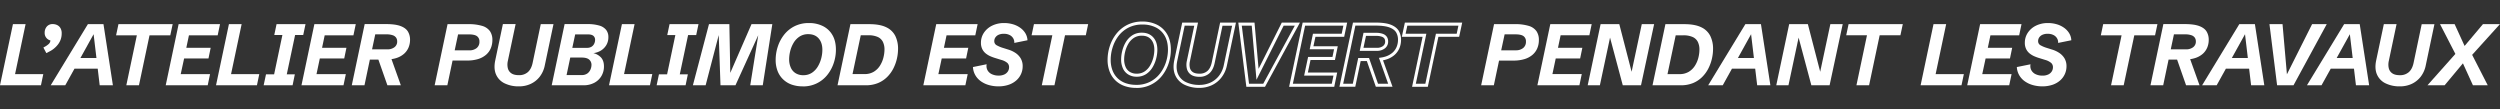
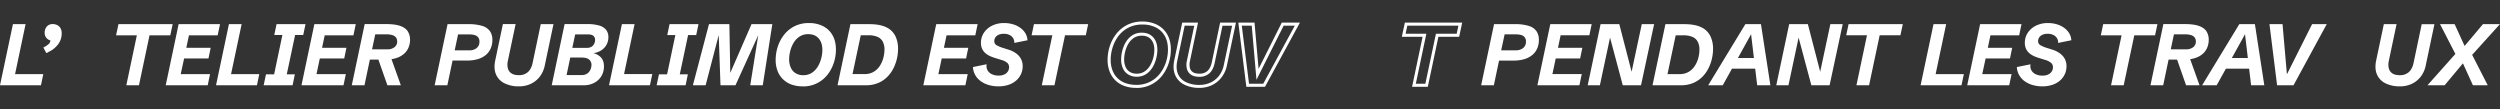
<svg xmlns="http://www.w3.org/2000/svg" viewBox="0 0 2462.41 107.72">
  <rect x="0" y="0" width="2462.41" height="107.72" fill="#333333" stroke="none" />
  <defs>
    <style>.a{fill:#fff;}</style>
  </defs>
  <path class="a" d="M0,84,12.75,23.76H25.21L14.84,73h27.8l-2.3,11Z" />
  <path class="a" d="M59.49,27.59a7.61,7.61,0,0,0-3.28-2.95A9.94,9.94,0,0,0,52,23.72a7.33,7.33,0,0,0-5.94,2.49A9.22,9.22,0,0,0,44,32.33a7.44,7.44,0,0,0,5.67,7.5,5.32,5.32,0,0,1-1.41,3.24,18.21,18.21,0,0,1-4.22,3l-1.3.75,2.88,5.48,2.76-1.42a24.27,24.27,0,0,0,9-7.46A17.38,17.38,0,0,0,60.76,33,9.88,9.88,0,0,0,59.49,27.59Z" />
-   <path class="a" d="M98.2,84h13l-9.28-60.21H86.57L49.94,84H64.28l9.1-16.39H96.24Zm-19-26.84,13-23.46L95,57.13Z" />
  <path class="a" d="M124.42,84l10.37-49.21H114.34l2.34-11h53.39l-2.34,11H147.28L136.87,84Z" />
  <path class="a" d="M163.23,84l12.71-60.21h40.77l-2.3,11H186.1l-2.59,12.29h24l-2.17,10.54h-24L178,73h28.89l-2.3,11h-41.4Z" />
  <path class="a" d="M212.78,84l12.71-60.21H238L227.58,73h27.8l-2.3,11Z" />
  <path class="a" d="M259.69,84,262,73.22h8l8.15-38.72h-8l2.26-10.75h28.52L298.66,34.5h-8l-8.2,38.72h7.94L288.19,84Z" />
  <path class="a" d="M296.94,84l12.71-60.21h40.77l-2.3,11H319.81l-2.59,12.29h24l-2.17,10.54H315L311.75,73h28.89l-2.3,11h-41.4Z" />
  <path class="a" d="M401.85,31.18q-2.06-3.49-7.15-5.46t-14.3-2H359.2L346.49,84H359l5.31-25.3h8.38L381.57,84h13.25L385.6,58.25a29.46,29.46,0,0,0,4.74-1.07A20.91,20.91,0,0,0,397.93,53a17,17,0,0,0,4.47-6.21,19.64,19.64,0,0,0,1.48-7.65A15.48,15.48,0,0,0,401.85,31.18ZM388.49,46.53a11,11,0,0,1-6.84,2.07H366.47l3.14-14.76h10.91a18.2,18.2,0,0,1,6.38.9,6.54,6.54,0,0,1,3.3,2.43,6.35,6.35,0,0,1,1,3.49A6.83,6.83,0,0,1,388.49,46.53Z" />
  <path class="a" d="M428.12,84l12.71-60.21h20.28a45.78,45.78,0,0,1,13.8,1.71,14.31,14.31,0,0,1,7.67,5.18,15,15,0,0,1,2.4,8.74,20.57,20.57,0,0,1-1.57,8.11,17.28,17.28,0,0,1-4.7,6.44,21.9,21.9,0,0,1-7.82,4.2A36.17,36.17,0,0,1,460,59.62H445.76L440.62,84Zm19.73-34.41h14.59a11.09,11.09,0,0,0,6.94-2.17,7.66,7.66,0,0,0,2.84-6.48,6.24,6.24,0,0,0-2.34-5.25q-2.34-1.81-8.19-1.82h-10.5Z" />
  <path class="a" d="M511.08,85.06a31,31,0,0,1-14.11-3,17.33,17.33,0,0,1-8.38-8.68q-2.5-5.7-.79-13.9l7.53-35.75h12.54l-7.69,36.42a15.79,15.79,0,0,0,0,6.94,8.38,8.38,0,0,0,3.41,5.06q2.65,1.88,7.5,1.88a12.77,12.77,0,0,0,8.82-3q3.43-3,4.72-9.16l8-38.09h12.54l-8.53,40.43a26.87,26.87,0,0,1-5,11.31,24.15,24.15,0,0,1-8.93,7.11A27.07,27.07,0,0,1,511.08,85.06Z" />
  <path class="a" d="M597.12,44.54a14.92,14.92,0,0,0,2.11-8,11.3,11.3,0,0,0-2.13-7,13.12,13.12,0,0,0-6.71-4.33,39.76,39.76,0,0,0-12-1.48H556.12L543.41,84h31.15a22.35,22.35,0,0,0,10.87-2.49,17.69,17.69,0,0,0,7-6.71,18.35,18.35,0,0,0,2.45-9.37c0-3.76-1-6.7-2.89-8.8a15.28,15.28,0,0,0-7.55-4.31A17.73,17.73,0,0,0,591.53,50,15.8,15.8,0,0,0,597.12,44.54ZM581.69,68.25a9.33,9.33,0,0,1-3,4,9.21,9.21,0,0,1-5.85,1.67H558.05l3.64-17.23h11.12q5.19,0,7.48,2a6.72,6.72,0,0,1,2.3,5.31A11.78,11.78,0,0,1,581.69,68.25ZM585.29,43A7,7,0,0,1,582.66,46a8.34,8.34,0,0,1-4.58,1.13H563.7l2.84-13.25h12.54q3.64,0,5.35,1.4a5,5,0,0,1,1.71,4.08A8.42,8.42,0,0,1,585.29,43Z" />
  <polygon class="a" points="614.67 72.97 625.04 23.76 612.58 23.76 599.87 83.97 640.18 83.97 642.48 72.97 614.67 72.97" />
  <polygon class="a" points="659.49 23.76 657.23 34.51 665.21 34.51 657.06 73.22 649.03 73.22 646.77 83.97 675.29 83.97 677.51 73.22 669.56 73.22 677.76 34.51 685.74 34.51 688 23.76 659.49 23.76" />
  <polygon class="a" points="740.22 23.76 719.3 71.79 718.4 23.76 698.33 23.76 682.48 83.97 695.03 83.97 707.92 34.55 709.66 83.97 724.42 83.97 746.85 34.7 738.97 83.97 751.3 83.97 760.71 23.76 740.22 23.76" />
  <path class="a" d="M790.48,85.06A32.19,32.19,0,0,1,780,83.41a23.19,23.19,0,0,1-8.4-5A22.69,22.69,0,0,1,766,70.23a30.15,30.15,0,0,1-2-11.48A41.54,41.54,0,0,1,766.07,46a37.55,37.55,0,0,1,6.15-11.67,30.56,30.56,0,0,1,10.26-8.45,31,31,0,0,1,14.4-3.18,30.21,30.21,0,0,1,13.55,2.95,22.14,22.14,0,0,1,9.45,8.82q3.47,5.87,3.47,14.53a41.42,41.42,0,0,1-2.05,12.77,38,38,0,0,1-6.12,11.64,30.05,30.05,0,0,1-24.7,11.69Zm.63-11a15.06,15.06,0,0,0,8.76-2.49,19.26,19.26,0,0,0,5.85-6.38A30.94,30.94,0,0,0,809,57a33.3,33.3,0,0,0,1-7.88q0-7.16-3.68-11.31t-10.12-4.16a15.28,15.28,0,0,0-8.78,2.45,19,19,0,0,0-5.88,6.31,30.3,30.3,0,0,0-3.26,8.13,33.93,33.93,0,0,0-1,7.86A19.51,19.51,0,0,0,779,66.78a12.13,12.13,0,0,0,4.77,5.39A13.92,13.92,0,0,0,791.11,74.06Z" />
  <path class="a" d="M881.8,35.32a18.87,18.87,0,0,0-9-8.53q-6.22-3-16.64-3H837.65L824.94,84h27.72a31.22,31.22,0,0,0,12.21-2.22,27.88,27.88,0,0,0,9-6,32.59,32.59,0,0,0,6.1-8.43,41.55,41.55,0,0,0,3.47-9.64,43.66,43.66,0,0,0,1.11-9.55A28.32,28.32,0,0,0,881.8,35.32ZM870.15,56.64a27.37,27.37,0,0,1-3.32,7.88,18.59,18.59,0,0,1-6.08,6.08,17.27,17.27,0,0,1-9.3,2.36H839.7l8.11-38.22h7.32a22,22,0,0,1,9.45,1.69,10.48,10.48,0,0,1,5.06,4.85,17.12,17.12,0,0,1,1.55,7.59A32.7,32.7,0,0,1,870.15,56.64Z" />
  <path class="a" d="M909.45,84l12.71-60.21h40.77l-2.3,11H932.32l-2.59,12.29h24l-2.17,10.54h-24L924.26,73h28.89l-2.3,11h-41.4Z" />
  <path class="a" d="M983.49,85.06a34.53,34.53,0,0,1-9.37-1.25,25.85,25.85,0,0,1-7.88-3.68,19.08,19.08,0,0,1-5.54-6,17.89,17.89,0,0,1-2.38-8.09l13.51-2.76a8.69,8.69,0,0,0,.82,5.88,9.29,9.29,0,0,0,4.26,3.91,15.31,15.31,0,0,0,6.71,1.38,12.75,12.75,0,0,0,5.67-1.13,8.25,8.25,0,0,0,3.45-3,7.6,7.6,0,0,0,1.17-4.1,5.59,5.59,0,0,0-1.82-4.33A15.83,15.83,0,0,0,986.21,59l-5.52-1.71a42.25,42.25,0,0,1-5-1.8,20.09,20.09,0,0,1-4.7-2.8,12.81,12.81,0,0,1-3.47-4.31,13.78,13.78,0,0,1-1.32-6.31,17.47,17.47,0,0,1,2.88-9.76,20.32,20.32,0,0,1,8.05-7,26.31,26.31,0,0,1,12-2.61,30.07,30.07,0,0,1,8.51,1.19,24,24,0,0,1,7.19,3.43,18.29,18.29,0,0,1,5.06,5.33,14.84,14.84,0,0,1,2.15,7l-13,2.63a7.8,7.8,0,0,0-1-4.43,8.39,8.39,0,0,0-3.49-3.3,12,12,0,0,0-5.77-1.25,11.84,11.84,0,0,0-5.29,1,7.65,7.65,0,0,0-3.16,2.7,6.4,6.4,0,0,0-1,3.49,4.5,4.5,0,0,0,2.32,4.08,31.3,31.3,0,0,0,6.63,2.74l4.81,1.51A26.66,26.66,0,0,1,1000,52a17.12,17.12,0,0,1,5.29,5.39,15,15,0,0,1,2,8,18.32,18.32,0,0,1-6.17,13.73,22.08,22.08,0,0,1-7.48,4.33A31,31,0,0,1,983.49,85.06Z" />
  <polygon class="a" points="1018.41 23.76 1016.07 34.76 1036.51 34.76 1026.14 83.97 1038.6 83.97 1049.01 34.76 1069.46 34.76 1071.8 23.76 1018.41 23.76" />
  <path class="a" d="M1118.94,86.56a33.78,33.78,0,0,1-11-1.73,24.88,24.88,0,0,1-8.94-5.28,24.25,24.25,0,0,1-5.94-8.75,31.73,31.73,0,0,1-2.13-12,43.23,43.23,0,0,1,2.13-13.25,39.07,39.07,0,0,1,6.39-12.13,32,32,0,0,1,10.76-8.86,32.47,32.47,0,0,1,15.08-3.35,31.84,31.84,0,0,1,14.22,3.1,23.68,23.68,0,0,1,10.08,9.41c2.44,4.13,3.67,9.27,3.67,15.29a43,43,0,0,1-2.12,13.23,39.79,39.79,0,0,1-6.36,12.09,31.52,31.52,0,0,1-25.89,12.28Zm6.4-62.4a29.67,29.67,0,0,0-13.71,3,29.23,29.23,0,0,0-9.76,8A36.28,36.28,0,0,0,1096,46.42a40.33,40.33,0,0,0-2,12.33,28.79,28.79,0,0,0,1.9,10.91,21.28,21.28,0,0,0,5.21,7.69A21.89,21.89,0,0,0,1109,82a30.89,30.89,0,0,0,10,1.57,28.56,28.56,0,0,0,23.52-11.11,36.62,36.62,0,0,0,5.88-11.18,40.19,40.19,0,0,0,2-12.31c0-5.47-1.09-10.11-3.26-13.77a20.72,20.72,0,0,0-8.82-8.24A28.93,28.93,0,0,0,1125.34,24.16Zm-5.77,51.4a15.46,15.46,0,0,1-8.15-2.11,13.56,13.56,0,0,1-5.35-6,21.06,21.06,0,0,1-1.8-9,35.28,35.28,0,0,1,1.07-8.21,31.59,31.59,0,0,1,3.41-8.53,20.74,20.74,0,0,1,6.35-6.81,16.81,16.81,0,0,1,9.61-2.7c4.73,0,8.51,1.57,11.25,4.66s4,7.19,4,12.31a34.82,34.82,0,0,1-1.09,8.24,32.47,32.47,0,0,1-3.44,8.56,20.62,20.62,0,0,1-6.3,6.86A16.56,16.56,0,0,1,1119.57,75.56Zm5.14-40.39a13.88,13.88,0,0,0-7.93,2.19,17.53,17.53,0,0,0-5.43,5.82,29,29,0,0,0-3.1,7.73,32.56,32.56,0,0,0-1,7.51,18.14,18.14,0,0,0,1.51,7.72,10.5,10.5,0,0,0,4.19,4.74,12.45,12.45,0,0,0,6.6,1.68,13.63,13.63,0,0,0,7.91-2.23,17.74,17.74,0,0,0,5.4-5.89,30,30,0,0,0,3.13-7.77,32.55,32.55,0,0,0,1-7.53c0-4.37-1.11-7.84-3.3-10.32S1128.59,35.17,1124.71,35.17Z" />
  <path class="a" d="M1181.39,86.56a32.63,32.63,0,0,1-14.78-3.13,18.85,18.85,0,0,1-9.08-9.42c-1.8-4.09-2.09-9.07-.88-14.81l7.78-36.94H1180L1172,60.49a14.48,14.48,0,0,0,0,6.28,6.93,6.93,0,0,0,2.82,4.19c1.51,1.06,3.74,1.6,6.63,1.6a11.27,11.27,0,0,0,7.83-2.67c2-1.8,3.46-4.61,4.25-8.35l8.24-39.28h15.6l-8.91,42.24A28.35,28.35,0,0,1,1203,76.42a25.69,25.69,0,0,1-9.47,7.55A28.74,28.74,0,0,1,1181.39,86.56Zm-14.53-61.3-7.28,34.56c-1.08,5.11-.84,9.48.7,13a15.71,15.71,0,0,0,7.68,8,29.64,29.64,0,0,0,13.43,2.81,25.8,25.8,0,0,0,10.91-2.31,22.81,22.81,0,0,0,8.38-6.68,25.47,25.47,0,0,0,4.76-10.69l8.14-38.62h-9.47l-7.74,36.9c-.93,4.38-2.67,7.74-5.19,10a14.3,14.3,0,0,1-9.82,3.43c-3.52,0-6.34-.73-8.36-2.16a9.86,9.86,0,0,1-4-5.94,17.21,17.21,0,0,1,0-7.59l7.3-34.61Z" />
  <path class="a" d="M1246,85.47h-18.4l-7.9-63.21h15.95l4,45.53,22.86-45.53h17.87Zm-15.75-3h14l31.11-57.21h-11l-26.78,53.33-4.67-53.33h-9.8Z" />
-   <path class="a" d="M1314.19,85.47h-44.46l13.35-63.21h43.83l-2.93,14h-28.31l-2,9.29h24l-2.8,13.54h-24.05l-2.62,12.38h28.88Zm-40.76-3h38.32l1.68-8h-28.9l3.9-18.38h24l1.56-7.54h-24l3.22-15.29h28.3l1.68-8h-37.71Z" />
-   <path class="a" d="M1371.6,85.46h-16.45l-8.85-25.3h-6.1l-5.31,25.3h-15.61l13.35-63.21H1355c6.28,0,11.28.69,14.84,2.07s6.37,3.48,7.91,6.1h0a17.07,17.07,0,0,1,2.23,8.76,21.25,21.25,0,0,1-1.59,8.23,18.62,18.62,0,0,1-4.86,6.75,22.5,22.5,0,0,1-8.13,4.45,27.84,27.84,0,0,1-3.18.81Zm-14.32-3h10L1358.21,57l1.82-.27a27,27,0,0,0,4.5-1,19.62,19.62,0,0,0,7-3.83,15.63,15.63,0,0,0,4.08-5.67,18.18,18.18,0,0,0,1.36-7.07,14,14,0,0,0-1.82-7.24c-1.19-2-3.34-3.64-6.4-4.82-3.22-1.24-7.85-1.87-13.76-1.87h-20L1323,82.46h9.48l5.31-25.3h10.66Zm-1-32.36h-17L1343,32.34h12.12a19.55,19.55,0,0,1,6.93,1,8.05,8.05,0,0,1,4,3,7.92,7.92,0,0,1,1.21,4.3,8.26,8.26,0,0,1-3.28,7.06h0A12.6,12.6,0,0,1,1356.29,50.1Zm-13.32-3h13.32a9.51,9.51,0,0,0,5.94-1.77h0a5.35,5.35,0,0,0,2.09-4.65,4.9,4.9,0,0,0-.74-2.71,5.13,5.13,0,0,0-2.58-1.83,16.86,16.86,0,0,0-5.84-.8h-9.69Z" />
  <path class="a" d="M1406.35,85.47h-15.51l10.36-49.21h-20.45l3-14h56.46l-3,14h-20.45Zm-11.82-3h9.39l10.41-49.21h20.45l1.7-8h-50.32l-1.7,8h20.44Z" />
  <path class="a" d="M1513.34,30.66a14.31,14.31,0,0,0-7.67-5.18,45.78,45.78,0,0,0-13.8-1.71h-20.28L1458.88,84h12.5l5.14-24.33h14.22a36.49,36.49,0,0,0,10.91-1.48,21.9,21.9,0,0,0,7.82-4.2,17.28,17.28,0,0,0,4.7-6.44,20.57,20.57,0,0,0,1.57-8.11A15,15,0,0,0,1513.34,30.66Zm-13.19,16.72a11.09,11.09,0,0,1-6.94,2.17h-14.59L1482,33.83h10.5q5.85,0,8.19,1.82A6.24,6.24,0,0,1,1503,40.9,7.66,7.66,0,0,1,1500.15,47.38Z" />
  <polygon class="a" points="1565.46 34.76 1567.76 23.76 1526.99 23.76 1514.28 83.97 1555.67 83.97 1557.97 72.97 1529.08 72.97 1532.34 57.59 1556.38 57.59 1558.56 47.05 1534.56 47.05 1537.15 34.76 1565.46 34.76" />
  <polygon class="a" points="1617.1 23.76 1607.08 70.68 1594.94 23.76 1576.54 23.76 1563.83 83.97 1575.83 83.97 1585.83 37.04 1598.36 83.97 1616.34 83.97 1629.26 23.76 1617.1 23.76" />
  <path class="a" d="M1627.67,84l12.71-60.21h18.52q10.41,0,16.64,3a18.92,18.92,0,0,1,9,8.53,28.3,28.3,0,0,1,2.76,12.86,43.6,43.6,0,0,1-1.11,9.55,41.72,41.72,0,0,1-3.47,9.64,33,33,0,0,1-6.1,8.43,27.88,27.88,0,0,1-9,6A31.22,31.22,0,0,1,1655.39,84h-27.72Zm14.76-11h11.75a17.27,17.27,0,0,0,9.3-2.36,18.59,18.59,0,0,0,6.08-6.08,27.37,27.37,0,0,0,3.32-7.88,32.68,32.68,0,0,0,1-7.76,17.15,17.15,0,0,0-1.55-7.59,10.48,10.48,0,0,0-5.06-4.85,22,22,0,0,0-9.45-1.69h-7.32Z" />
  <path class="a" d="M1730.76,84h13l-9.28-60.21h-15.35L1682.5,84h14.34l9.1-16.39h22.86Zm-19-26.84,13-23.46,2.79,23.46Z" />
  <polygon class="a" points="1802.84 23.76 1792.83 70.68 1780.68 23.76 1762.28 23.76 1749.57 83.97 1761.57 83.97 1771.57 37.04 1784.11 83.97 1802.09 83.97 1815.01 23.76 1802.84 23.76" />
  <polygon class="a" points="1820.79 23.76 1818.45 34.76 1838.9 34.76 1828.53 83.97 1840.99 83.97 1851.4 34.76 1871.84 34.76 1874.19 23.76 1820.79 23.76" />
  <path class="a" d="M1891.73,84l12.71-60.21h12.46L1906.53,73h27.8L1932,84Z" />
  <path class="a" d="M1937.64,84l12.71-60.21h40.77l-2.3,11h-28.31l-2.59,12.29h24l-2.17,10.54h-24L1952.45,73h28.89L1979,84h-41.4Z" />
  <path class="a" d="M2011.68,85.06a34.53,34.53,0,0,1-9.37-1.25,25.85,25.85,0,0,1-7.88-3.68,19.08,19.08,0,0,1-5.54-6,17.89,17.89,0,0,1-2.38-8.09L2000,63.32a8.69,8.69,0,0,0,.82,5.88,9.29,9.29,0,0,0,4.26,3.91,15.31,15.31,0,0,0,6.71,1.38,12.75,12.75,0,0,0,5.67-1.13,8.25,8.25,0,0,0,3.45-3,7.6,7.6,0,0,0,1.17-4.1,5.59,5.59,0,0,0-1.82-4.33A15.83,15.83,0,0,0,2014.4,59l-5.52-1.71a42.25,42.25,0,0,1-5-1.8,20.09,20.09,0,0,1-4.7-2.8,12.81,12.81,0,0,1-3.47-4.31,13.78,13.78,0,0,1-1.32-6.31,17.47,17.47,0,0,1,2.88-9.76,20.32,20.32,0,0,1,8-7,26.31,26.31,0,0,1,12-2.61,30.07,30.07,0,0,1,8.51,1.19,24,24,0,0,1,7.19,3.43,18.29,18.29,0,0,1,5.06,5.33,14.84,14.84,0,0,1,2.15,7l-13,2.63a7.8,7.8,0,0,0-1-4.43,8.39,8.39,0,0,0-3.49-3.3,12,12,0,0,0-5.77-1.25,11.84,11.84,0,0,0-5.29,1,7.65,7.65,0,0,0-3.16,2.7,6.4,6.4,0,0,0-1,3.49,4.5,4.5,0,0,0,2.32,4.08,31.3,31.3,0,0,0,6.63,2.74l4.81,1.51a26.66,26.66,0,0,1,6.9,3.2,17.12,17.12,0,0,1,5.29,5.39,15,15,0,0,1,2,8,18.32,18.32,0,0,1-6.17,13.73,22.08,22.08,0,0,1-7.48,4.33A31,31,0,0,1,2011.68,85.06Z" />
  <path class="a" d="M2079.31,84l10.37-49.21h-20.45l2.34-11H2125l-2.34,11h-20.45L2091.76,84Z" />
  <path class="a" d="M2173.49,31.18q-2.05-3.49-7.15-5.46t-14.3-2h-21.2L2118.13,84h12.54l5.31-25.3h8.38l8.85,25.3h13.25l-9.22-25.71a29.46,29.46,0,0,0,4.74-1.07,20.91,20.91,0,0,0,7.59-4.14,17,17,0,0,0,4.47-6.21,19.64,19.64,0,0,0,1.48-7.65A15.48,15.48,0,0,0,2173.49,31.18Zm-13.36,15.35a11,11,0,0,1-6.84,2.07h-15.18l3.14-14.76h10.91a18.2,18.2,0,0,1,6.38.9,6.54,6.54,0,0,1,3.3,2.43,6.35,6.35,0,0,1,1,3.49A6.83,6.83,0,0,1,2160.13,46.53Z" />
  <path class="a" d="M2217.26,84h13L2221,23.76h-15.35L2169,84h14.34l9.1-16.39h22.86Zm-19-26.84,13-23.46,2.79,23.46Z" />
  <polygon class="a" points="2277.35 23.76 2252.53 73.19 2248.21 23.76 2235.33 23.76 2242.85 83.97 2259.04 83.97 2291.77 23.76 2277.35 23.76" />
-   <path class="a" d="M2320.52,84h13l-9.28-60.21h-15.35L2272.26,84h14.36l9.1-16.39h22.86Zm-19-26.84,13-23.46,2.79,23.46Z" />
  <path class="a" d="M2363.73,85.06a31,31,0,0,1-14.11-3,17.33,17.33,0,0,1-8.38-8.68q-2.5-5.7-.79-13.9L2348,23.76h12.54l-7.69,36.42a15.79,15.79,0,0,0,0,6.94,8.38,8.38,0,0,0,3.41,5.06q2.65,1.88,7.5,1.88a12.77,12.77,0,0,0,8.82-3q3.43-3,4.72-9.16l8-38.09h12.54l-8.53,40.43a26.87,26.87,0,0,1-5,11.31,24.15,24.15,0,0,1-8.93,7.11A27.07,27.07,0,0,1,2363.73,85.06Z" />
  <polygon class="a" points="2462.36 23.76 2445.64 23.76 2427.54 45.25 2417.71 23.76 2403.33 23.76 2418.46 53.11 2390.99 83.97 2407.88 83.97 2425.9 62.39 2435.73 83.97 2450.32 83.97 2434.98 54.03 2462.36 23.76" />
</svg>